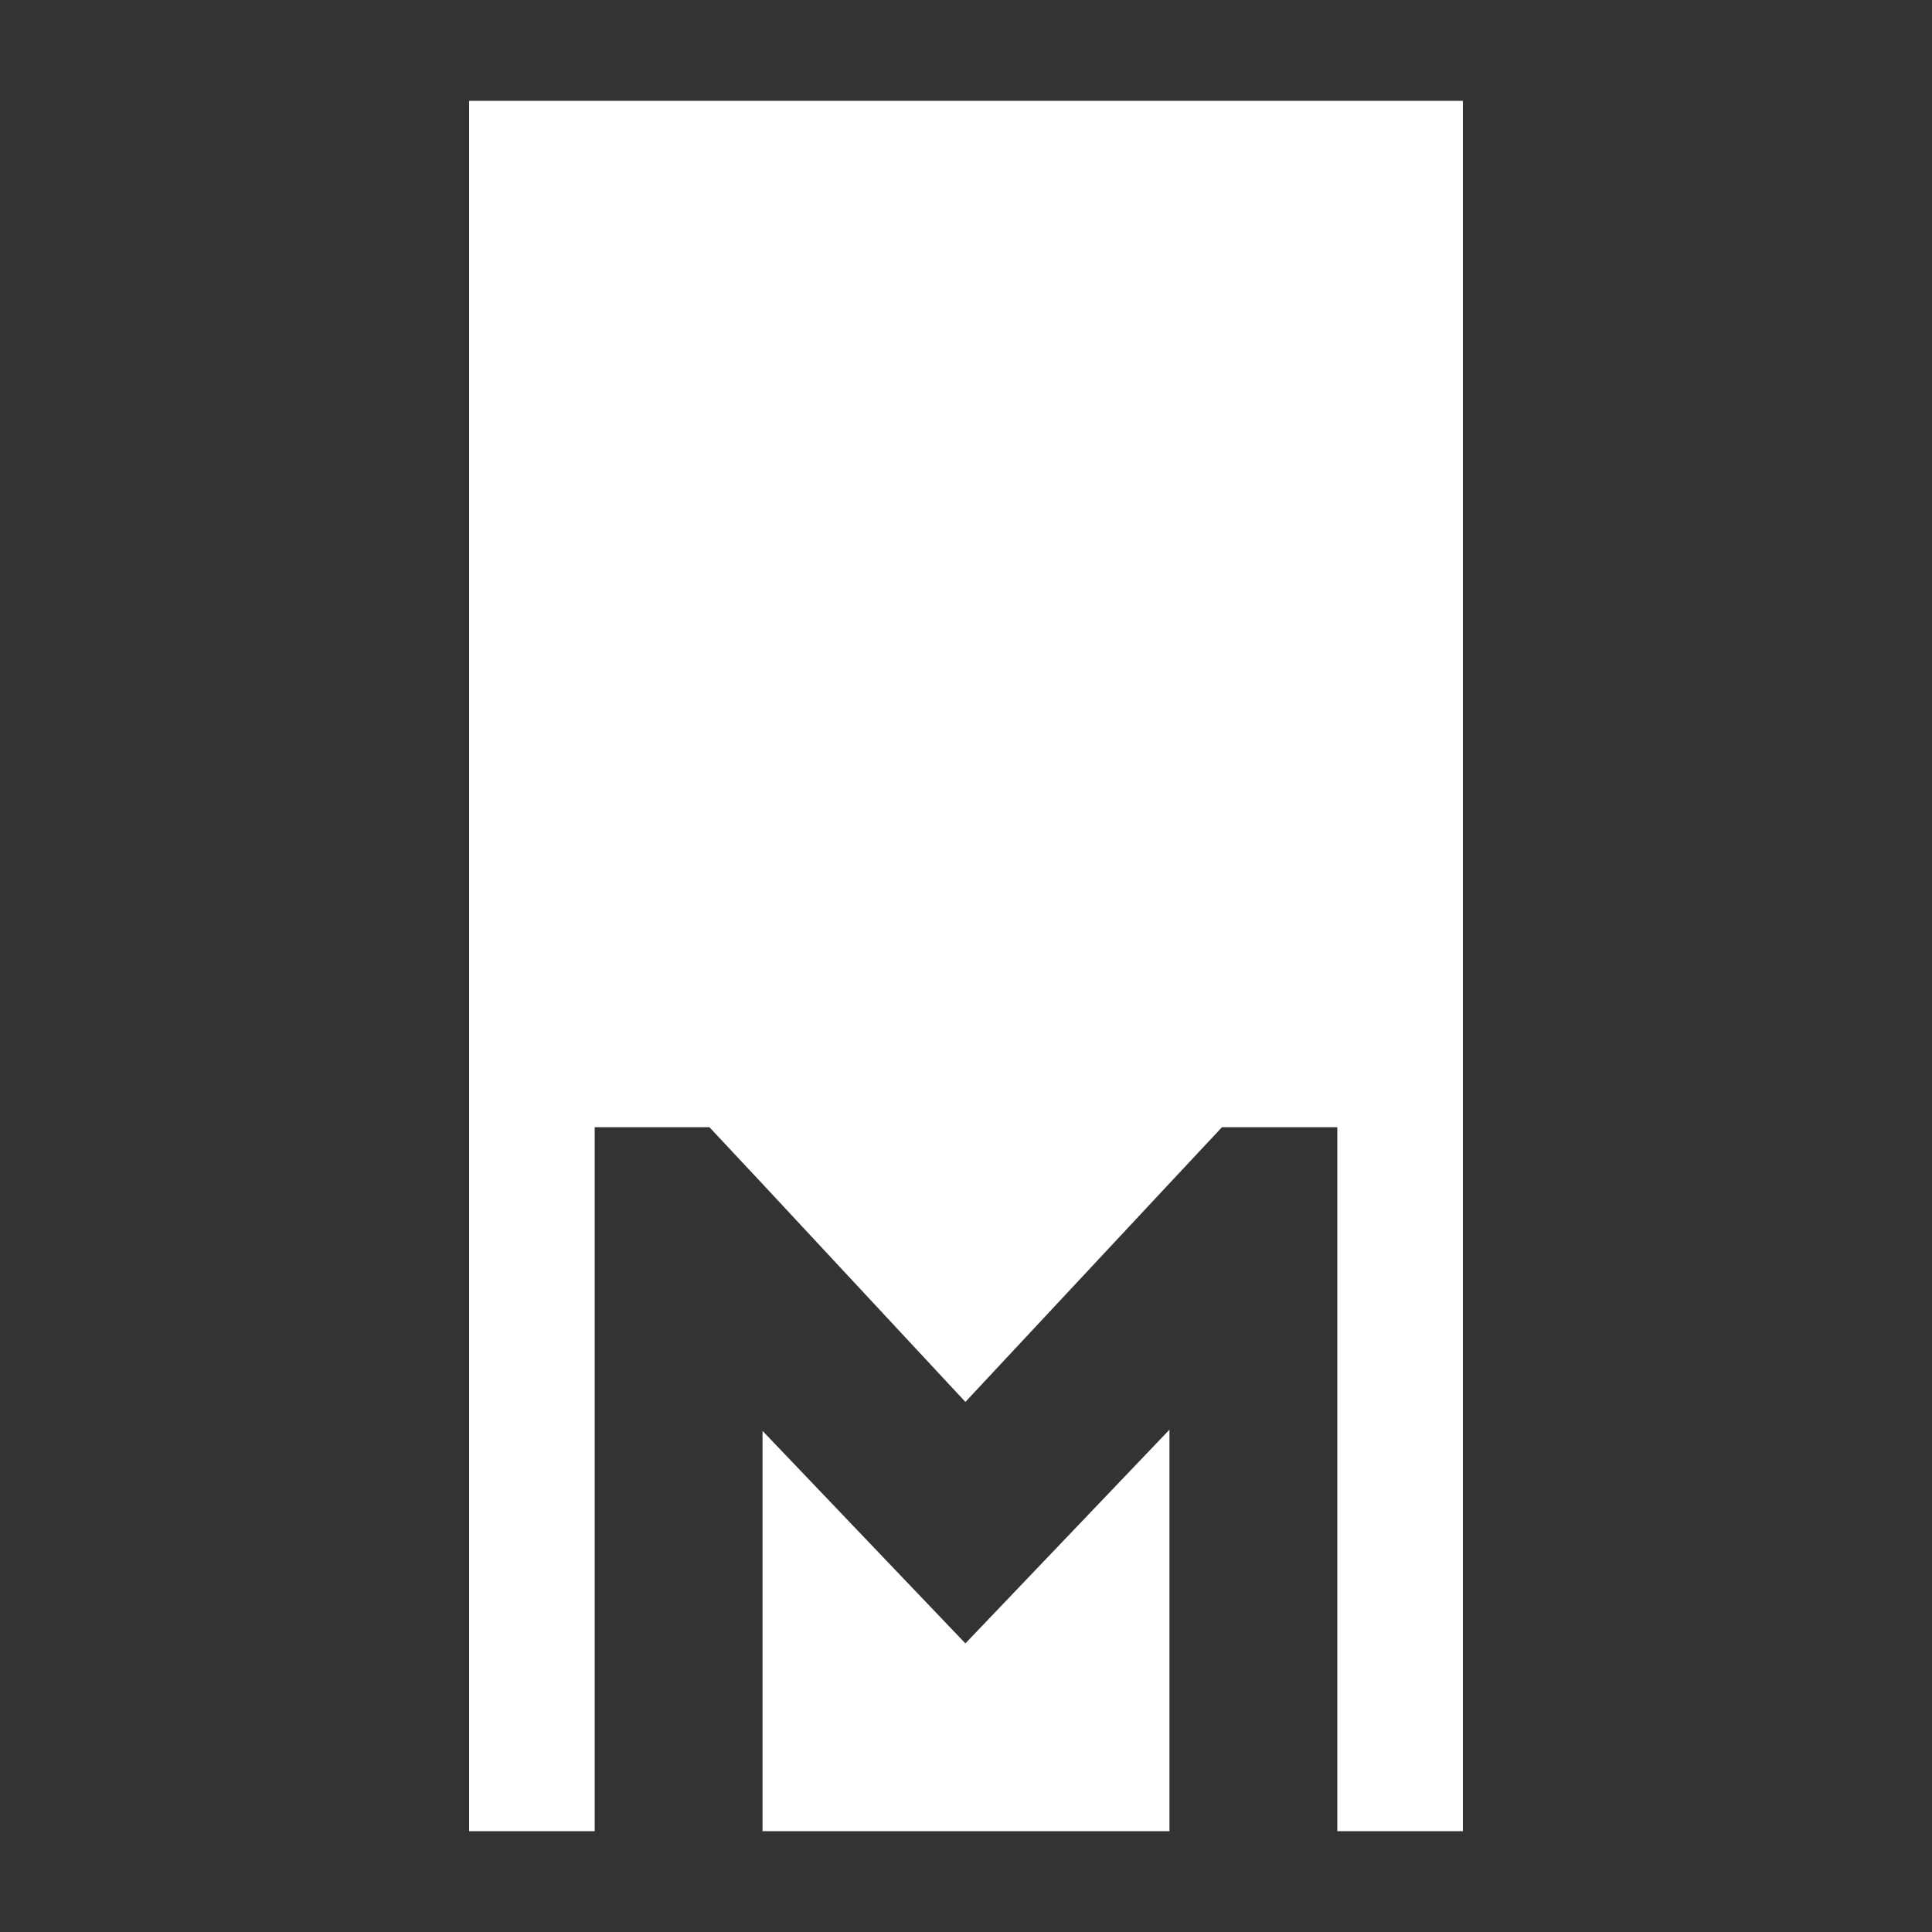
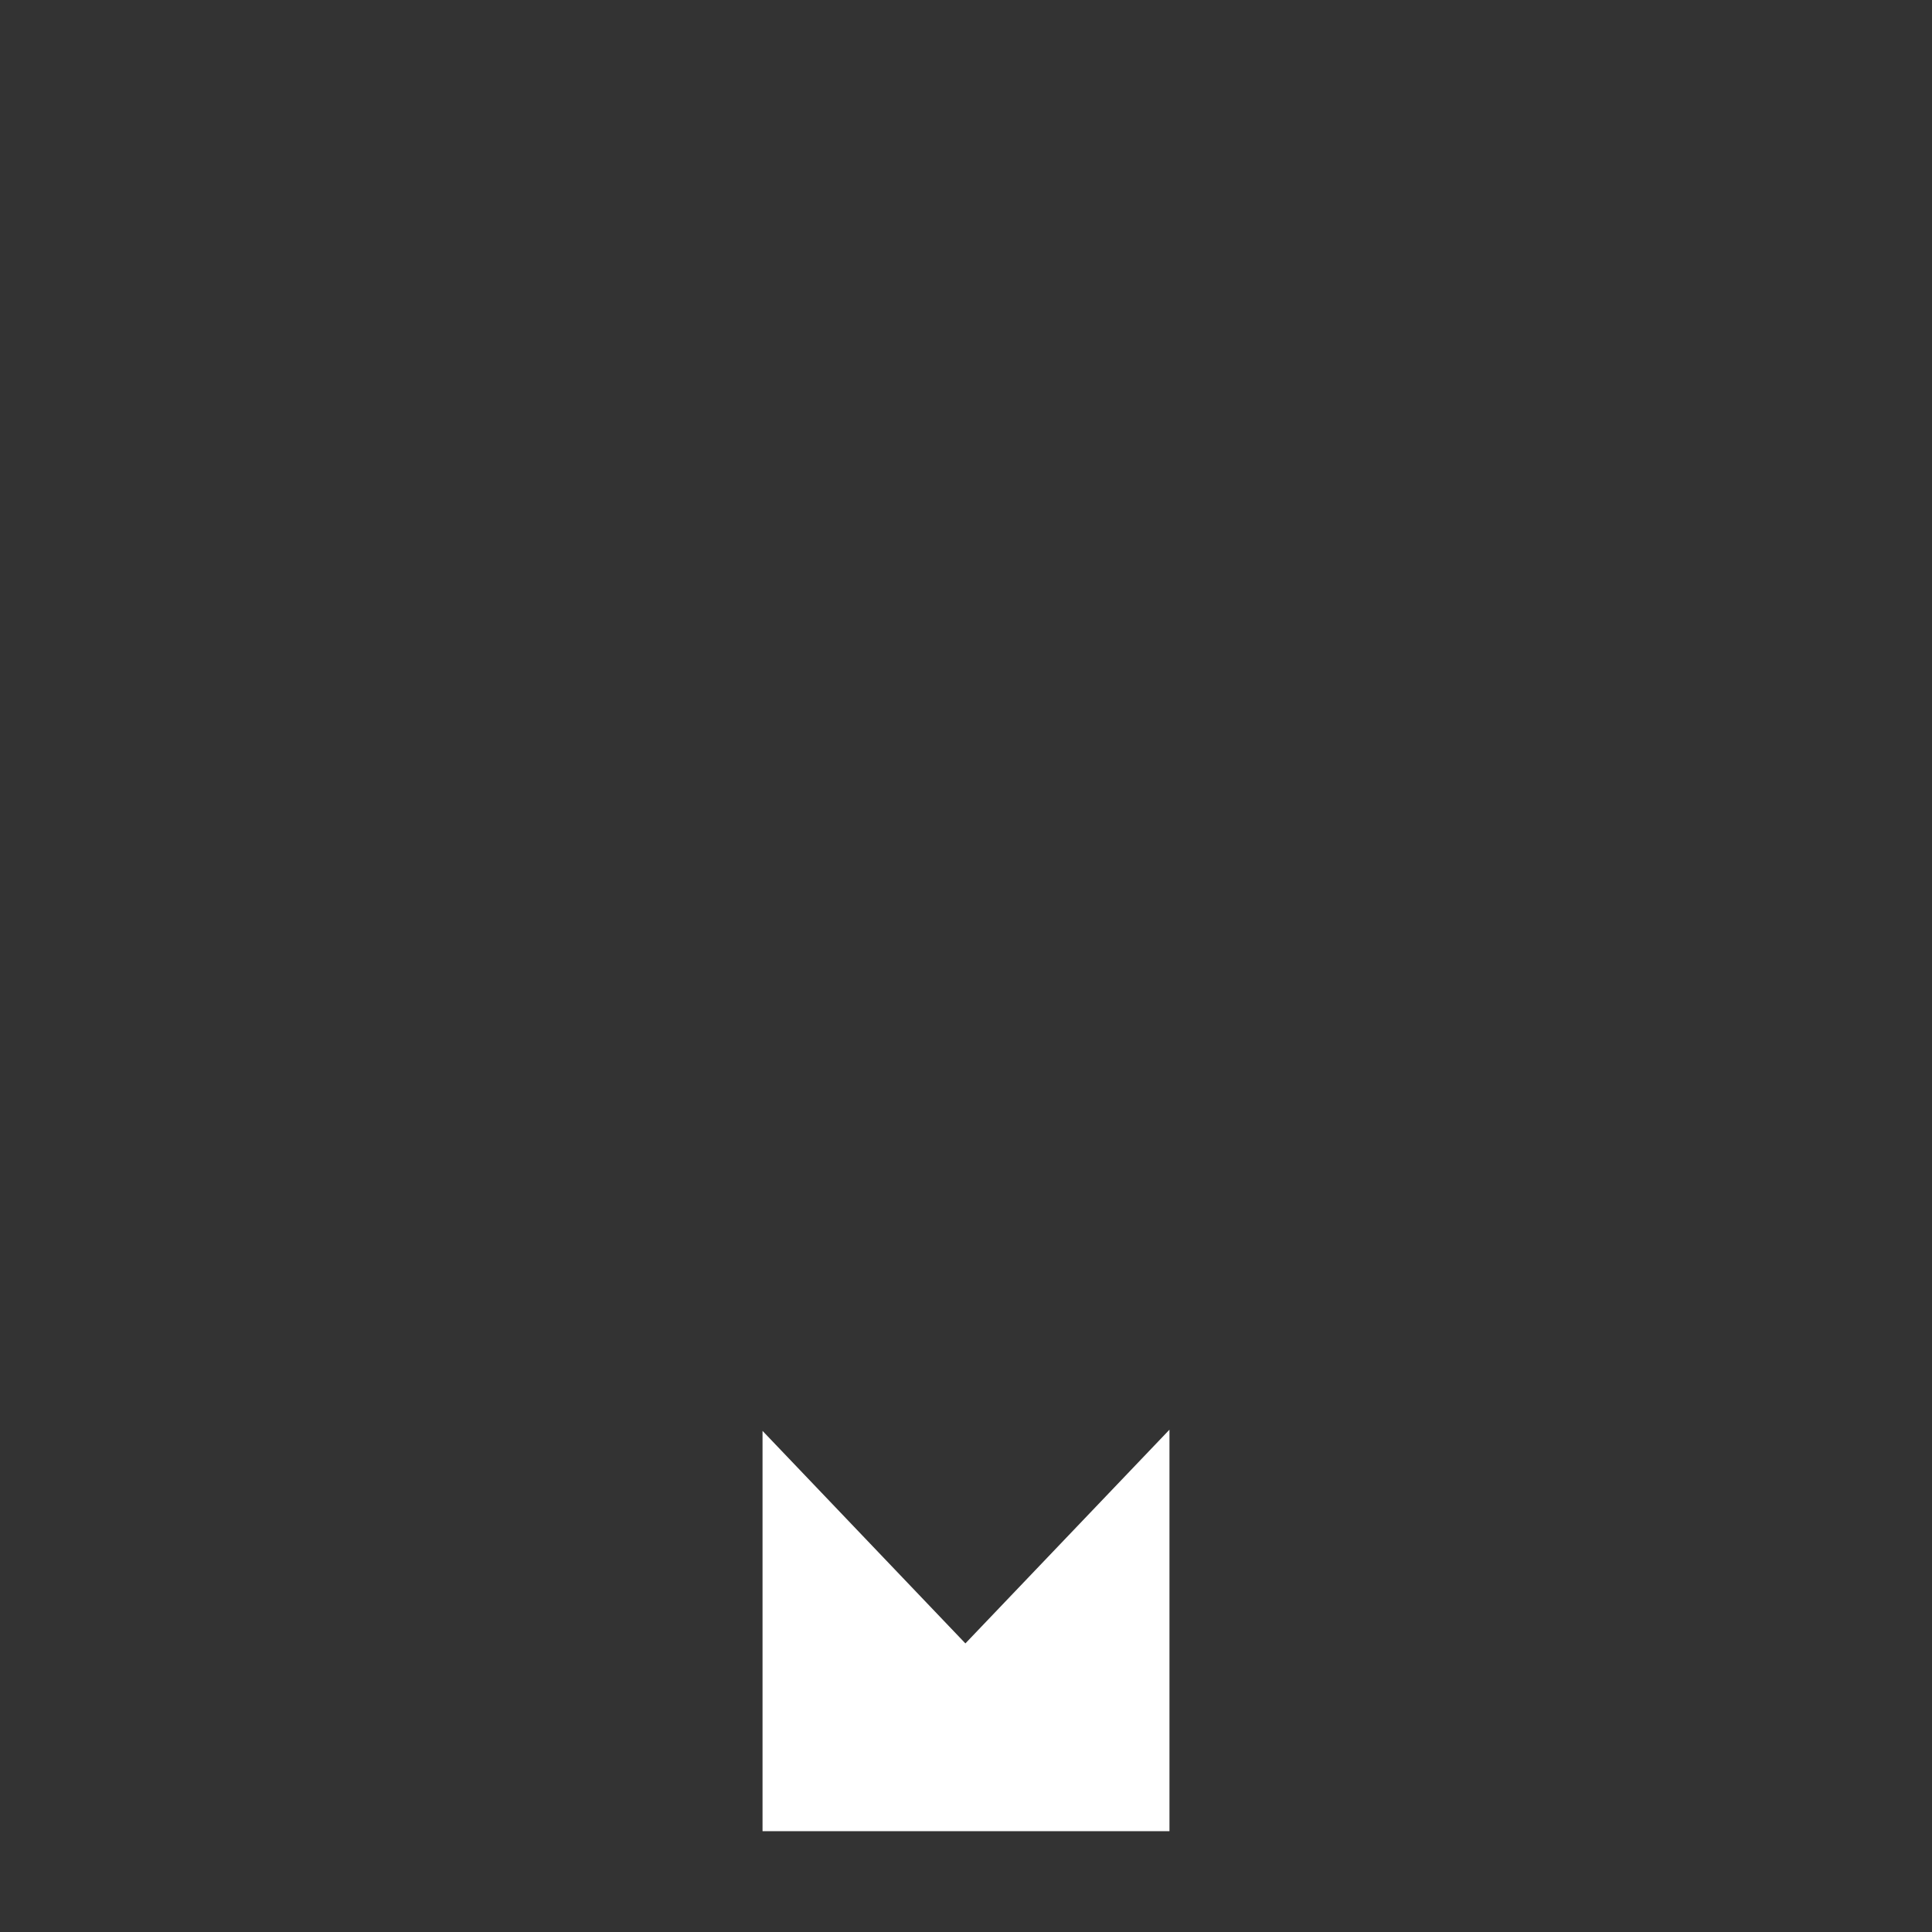
<svg xmlns="http://www.w3.org/2000/svg" id="Vrstva_1" data-name="Vrstva 1" width="32" height="32" viewBox="0 0 32 32">
  <rect x="0" y="0" width="32" height="32" fill="#333333" stroke="none" />
  <defs>
    <style>
      .cls-1 {
        fill: #fff;
        stroke-width: 0px;
      }
    </style>
  </defs>
  <g id="Monotech_Logo" data-name="Monotech | Logo">
    <g id="M">
      <polygon class="cls-1" points="19.37 23.68 19.37 30.33 12.63 30.33 12.63 23.7 15.99 27.22 19.37 23.68" />
-       <polygon class="cls-1" points="24.23 1.67 24.23 30.33 22.15 30.33 22.15 18.67 20.24 18.67 19.37 19.6 15.99 23.22 12.63 19.61 11.75 18.67 9.85 18.67 9.85 30.33 7.77 30.33 7.77 1.67 24.23 1.67" />
    </g>
  </g>
</svg>